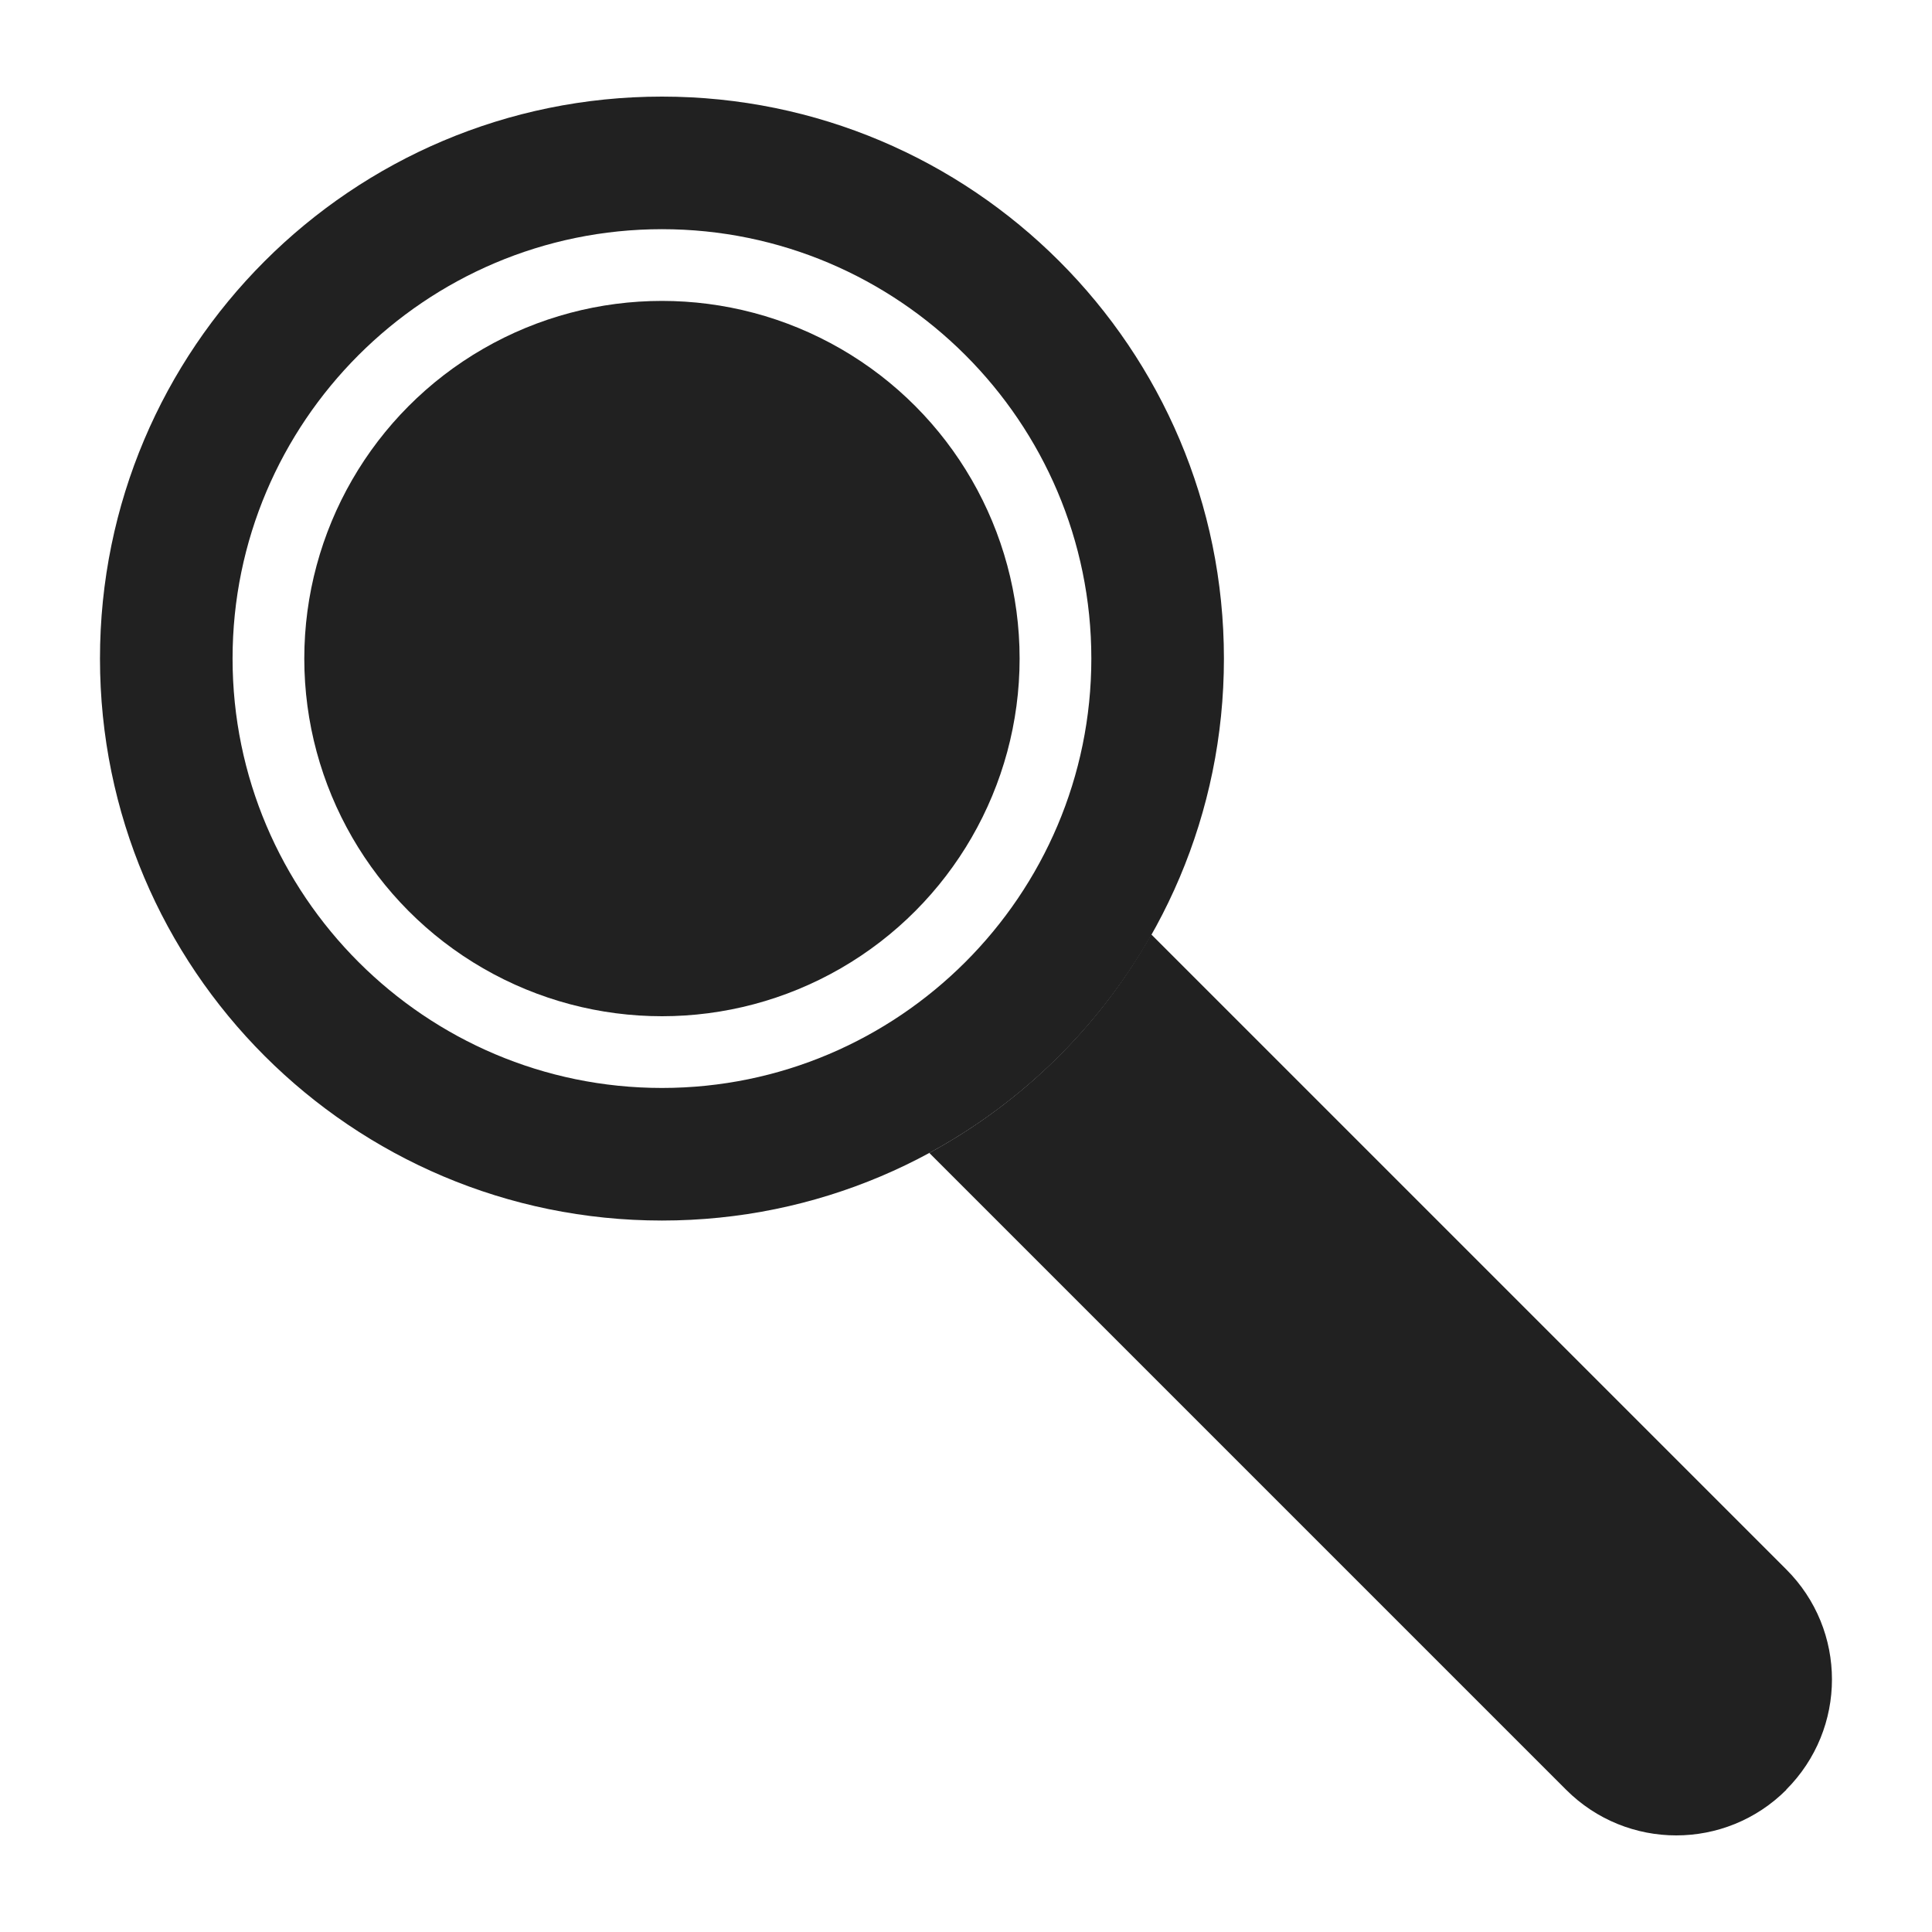
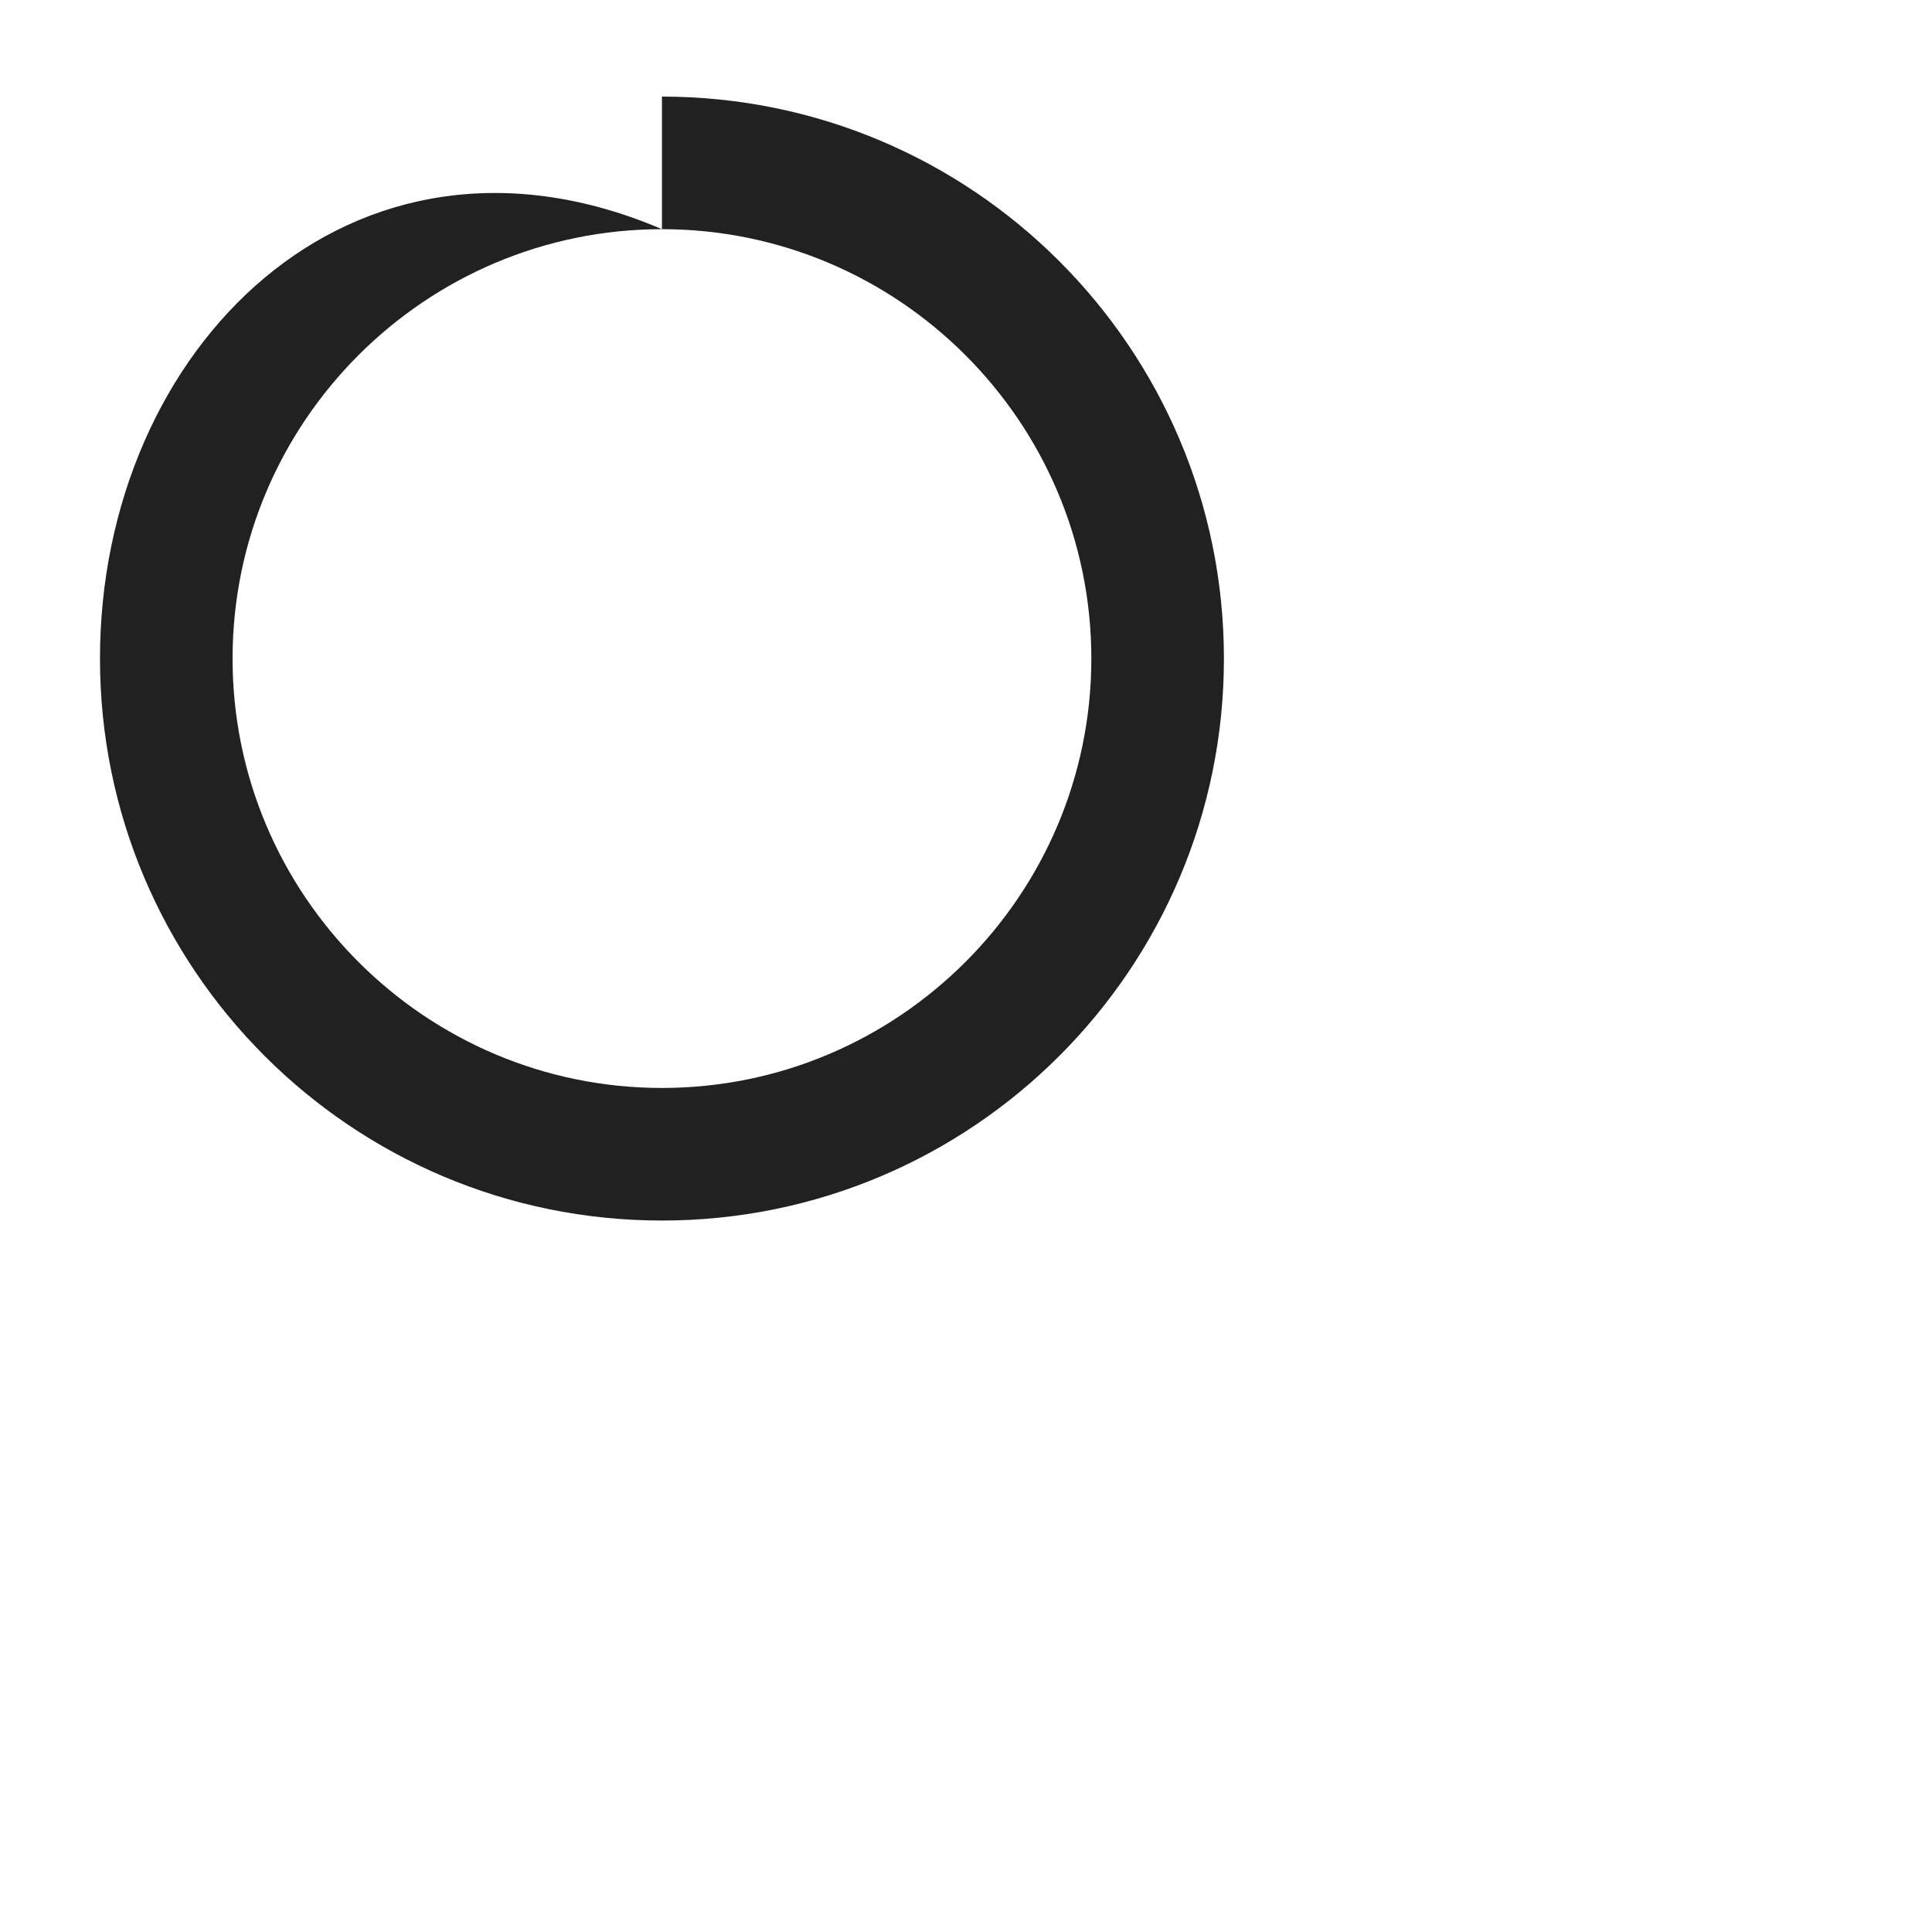
<svg xmlns="http://www.w3.org/2000/svg" id="icon" version="1.1" viewBox="0 0 80 80">
  <defs>
    <style>
      .st0 {
        fill: #212121;
      }
    </style>
  </defs>
-   <circle class="st0" cx="27.41" cy="27.27" r="14.81" />
-   <path class="st0" d="M27.41,9.49c9.8,0,17.78,7.98,17.78,17.78s-7.98,17.78-17.78,17.78-17.78-7.98-17.78-17.78,7.98-17.78,17.78-17.78M27.41,4C14.56,4,4.14,14.42,4.14,27.27s10.42,23.27,23.27,23.27,23.27-10.42,23.27-23.27S40.26,4,27.41,4h0Z" />
-   <path class="st0" d="M73.97,74.11c-2.52,2.52-6.6,2.52-9.12,0l-26.37-26.37c3.85-2.09,7.05-5.24,9.19-9.05l26.29,26.29c2.53,2.52,2.53,6.6,0,9.13Z" />
+   <path class="st0" d="M27.41,9.49c9.8,0,17.78,7.98,17.78,17.78s-7.98,17.78-17.78,17.78-17.78-7.98-17.78-17.78,7.98-17.78,17.78-17.78C14.56,4,4.14,14.42,4.14,27.27s10.42,23.27,23.27,23.27,23.27-10.42,23.27-23.27S40.26,4,27.41,4h0Z" />
</svg>